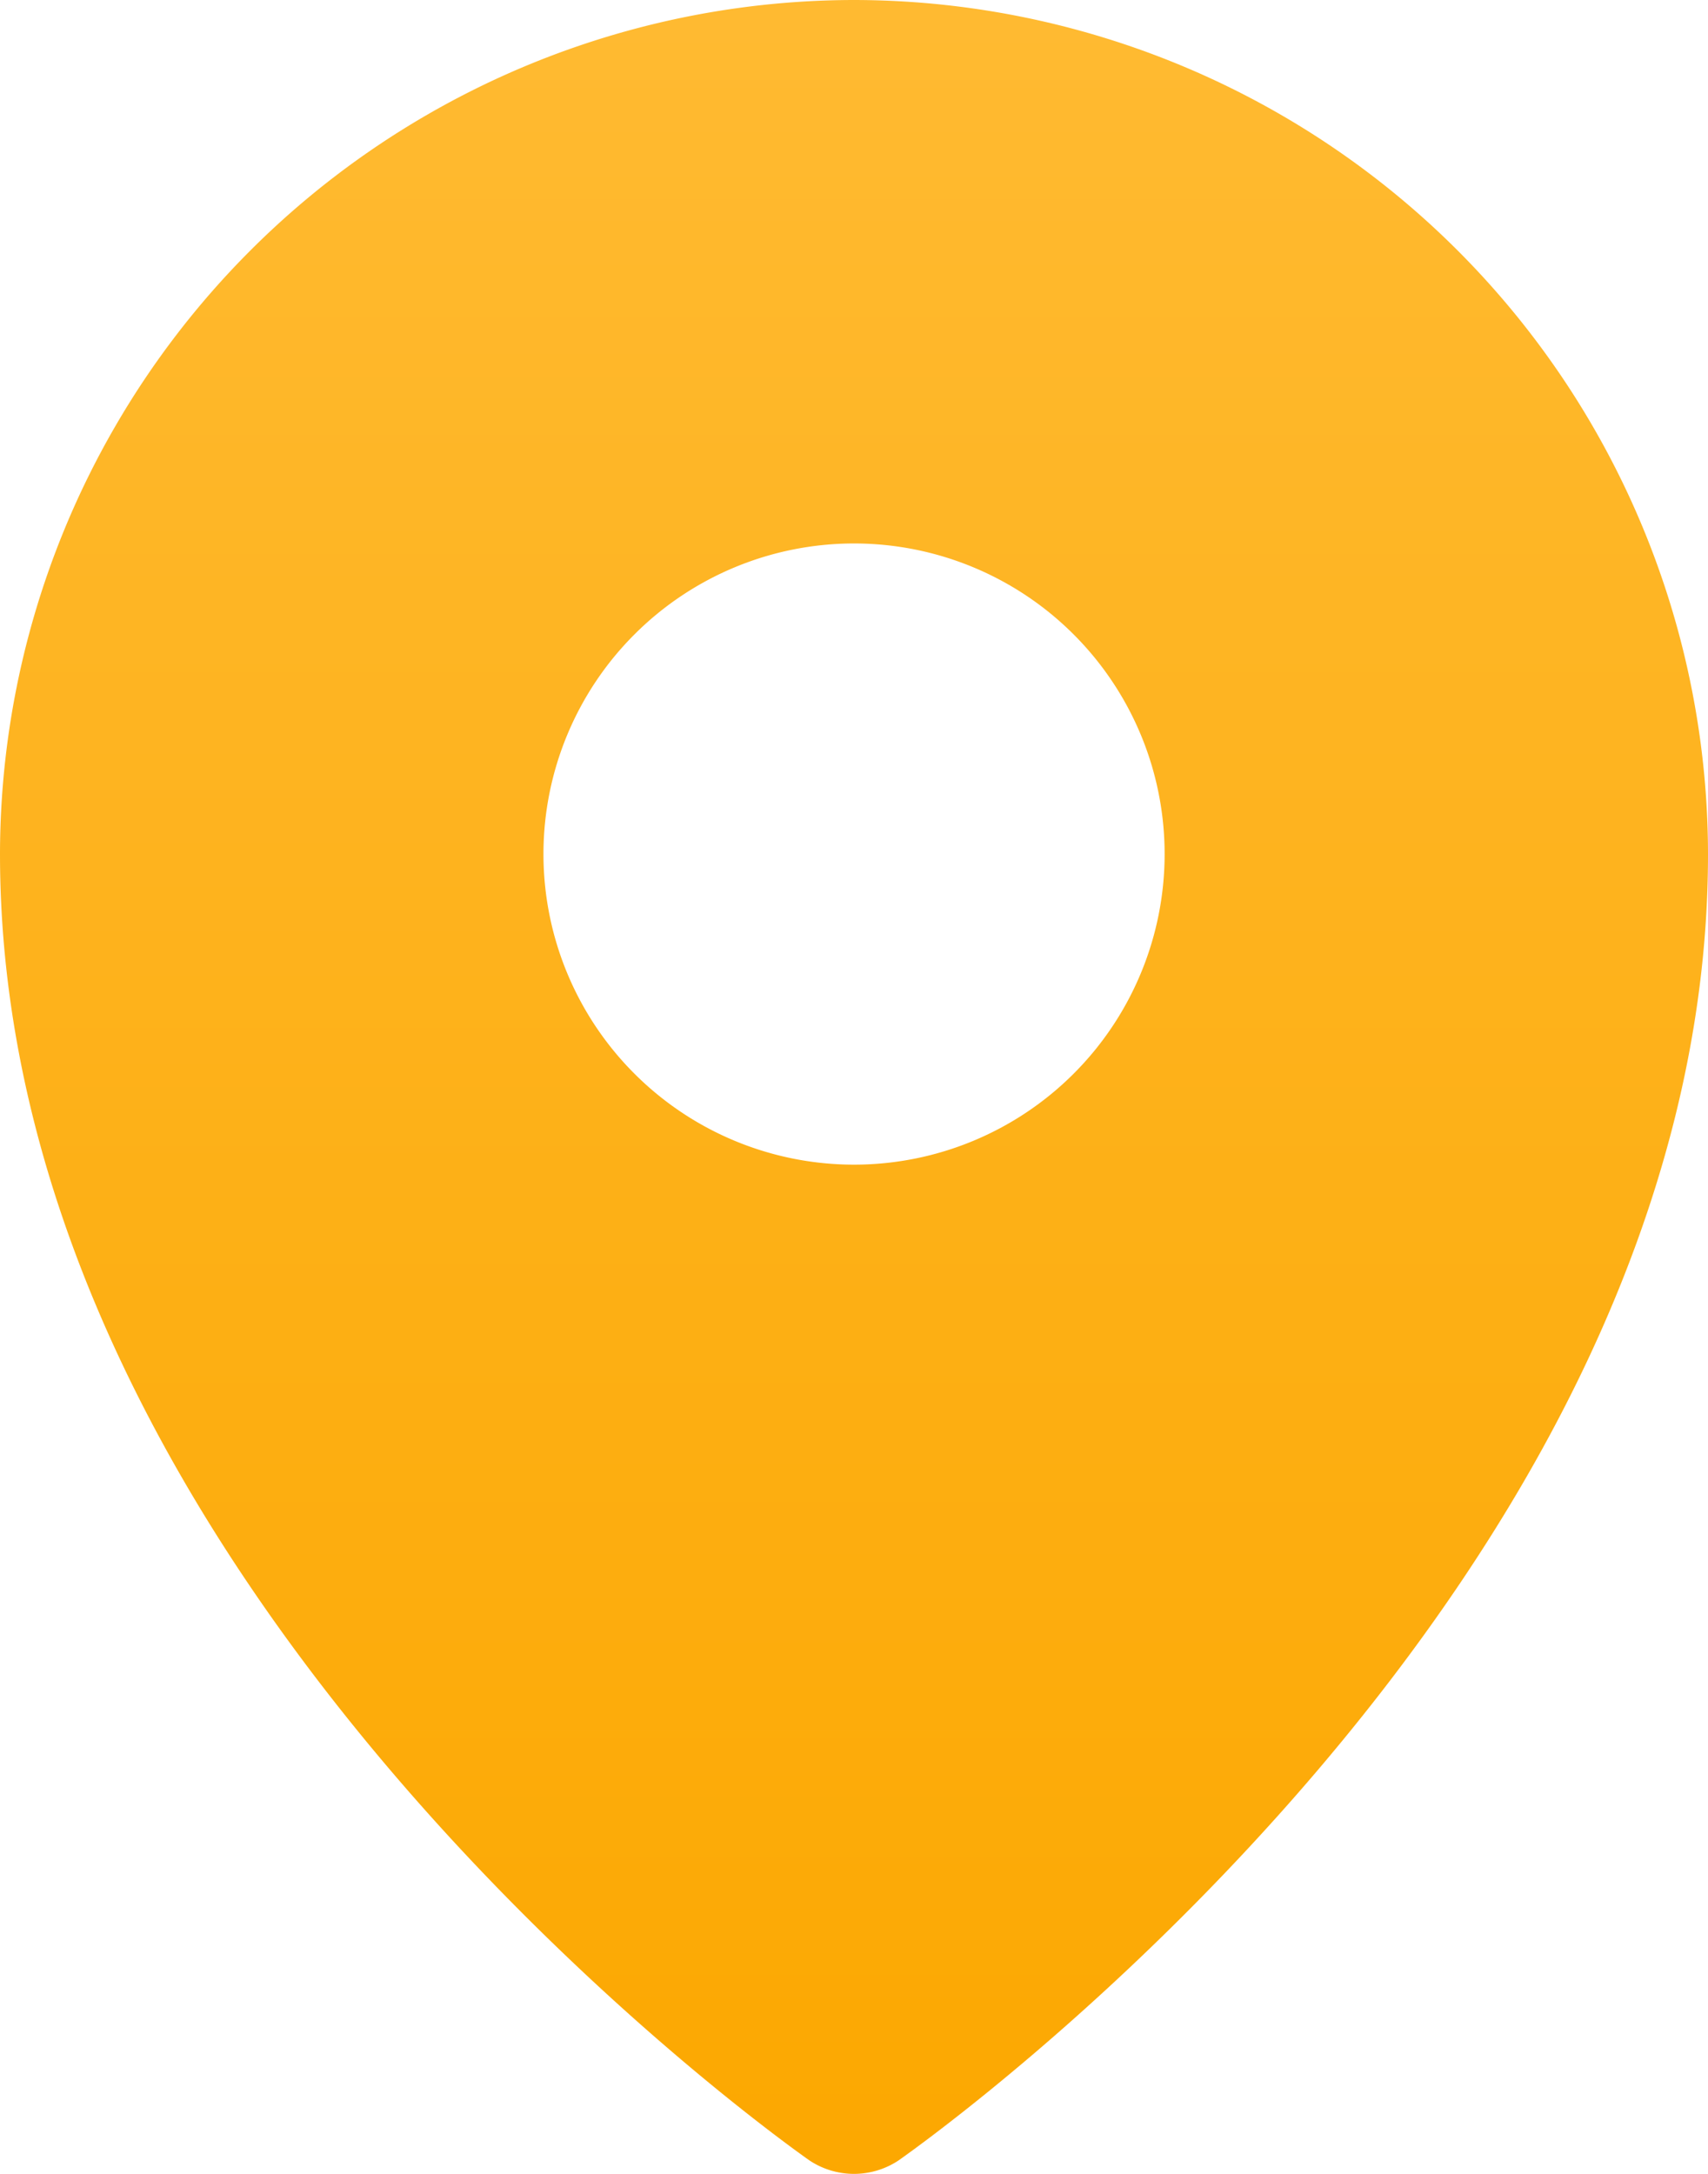
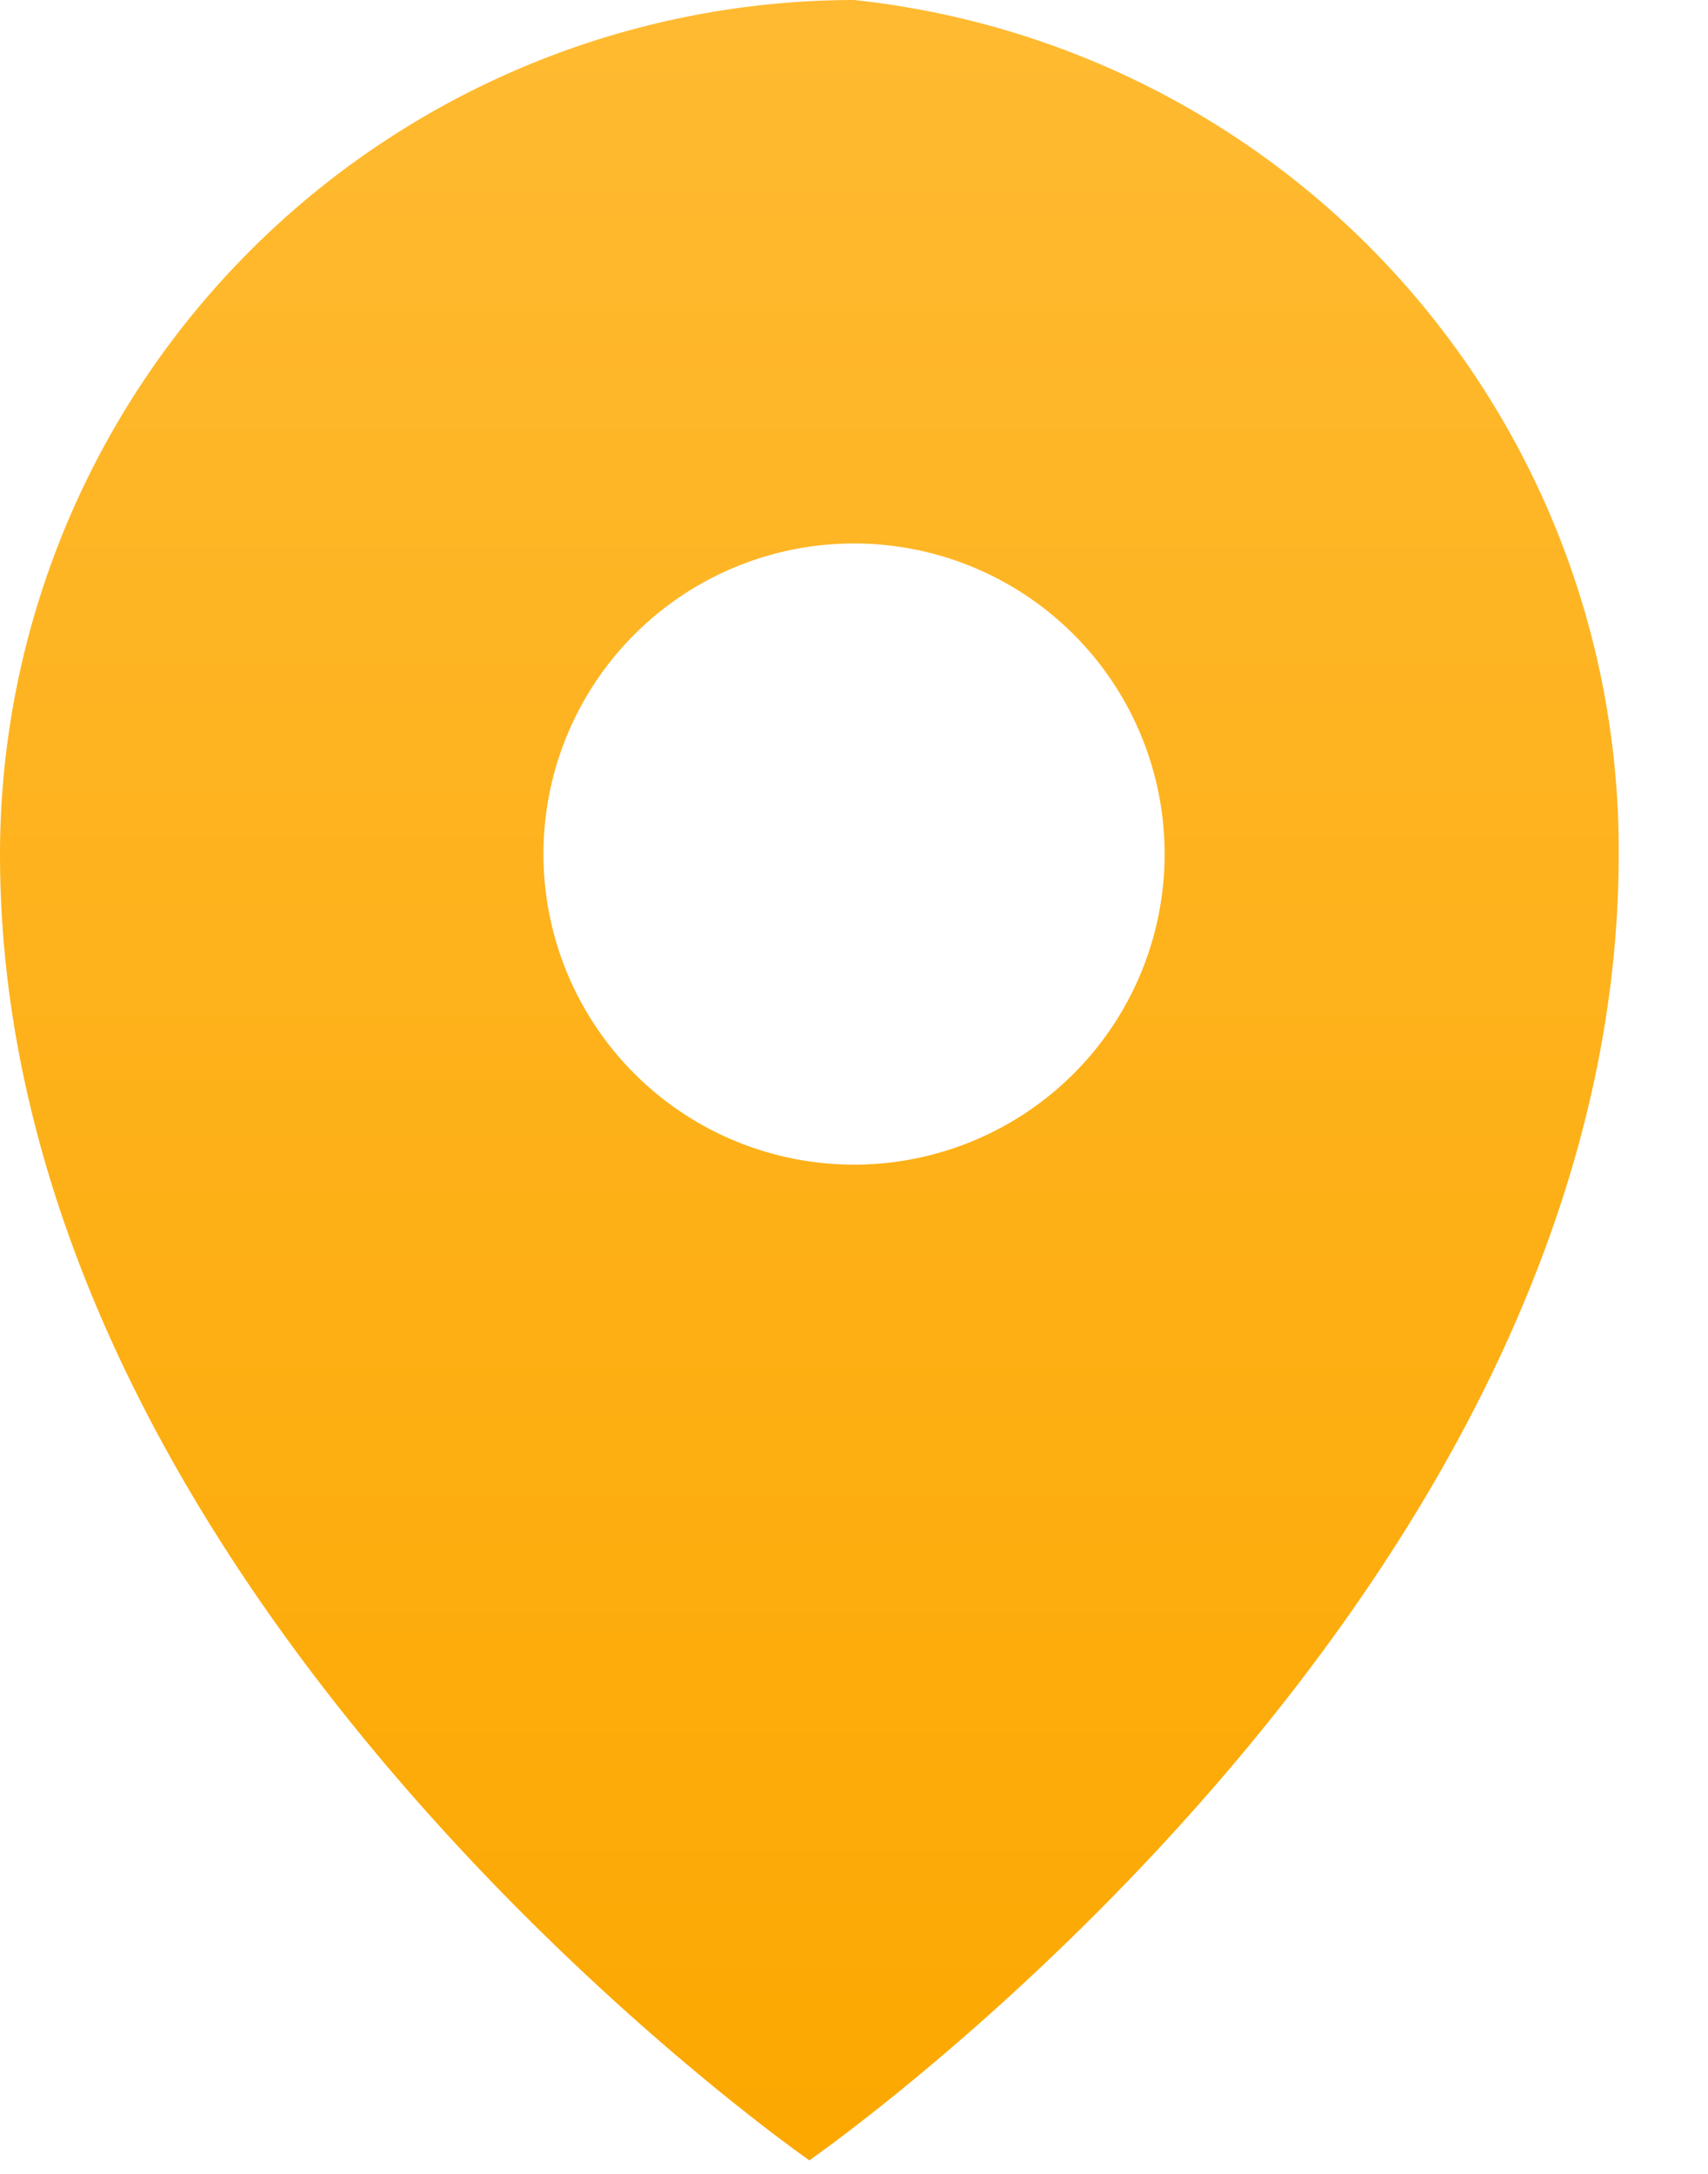
<svg xmlns="http://www.w3.org/2000/svg" width="21.211" height="26.995" viewBox="0 0 21.211 26.995">
  <defs>
    <linearGradient id="linear-gradient" x1="0.5" x2="0.5" y2="1" gradientUnits="objectBoundingBox">
      <stop offset="0" stop-color="#ffba31" />
      <stop offset="1" stop-color="#fca801" />
    </linearGradient>
  </defs>
-   <path id="Path_2400" data-name="Path 2400" d="M50.606,16A10.618,10.618,0,0,0,40,26.606c0,9.075,9.642,15.933,10.051,16.222a1,1,0,0,0,1.109,0c.41-.289,10.051-7.147,10.051-16.222A10.618,10.618,0,0,0,50.606,16Zm0,6.749a3.857,3.857,0,1,1-3.857,3.857A3.857,3.857,0,0,1,50.606,22.749Z" transform="translate(-40 -16)" fill="url(#linear-gradient)" />
+   <path id="Path_2400" data-name="Path 2400" d="M50.606,16A10.618,10.618,0,0,0,40,26.606c0,9.075,9.642,15.933,10.051,16.222c.41-.289,10.051-7.147,10.051-16.222A10.618,10.618,0,0,0,50.606,16Zm0,6.749a3.857,3.857,0,1,1-3.857,3.857A3.857,3.857,0,0,1,50.606,22.749Z" transform="translate(-40 -16)" fill="url(#linear-gradient)" />
</svg>